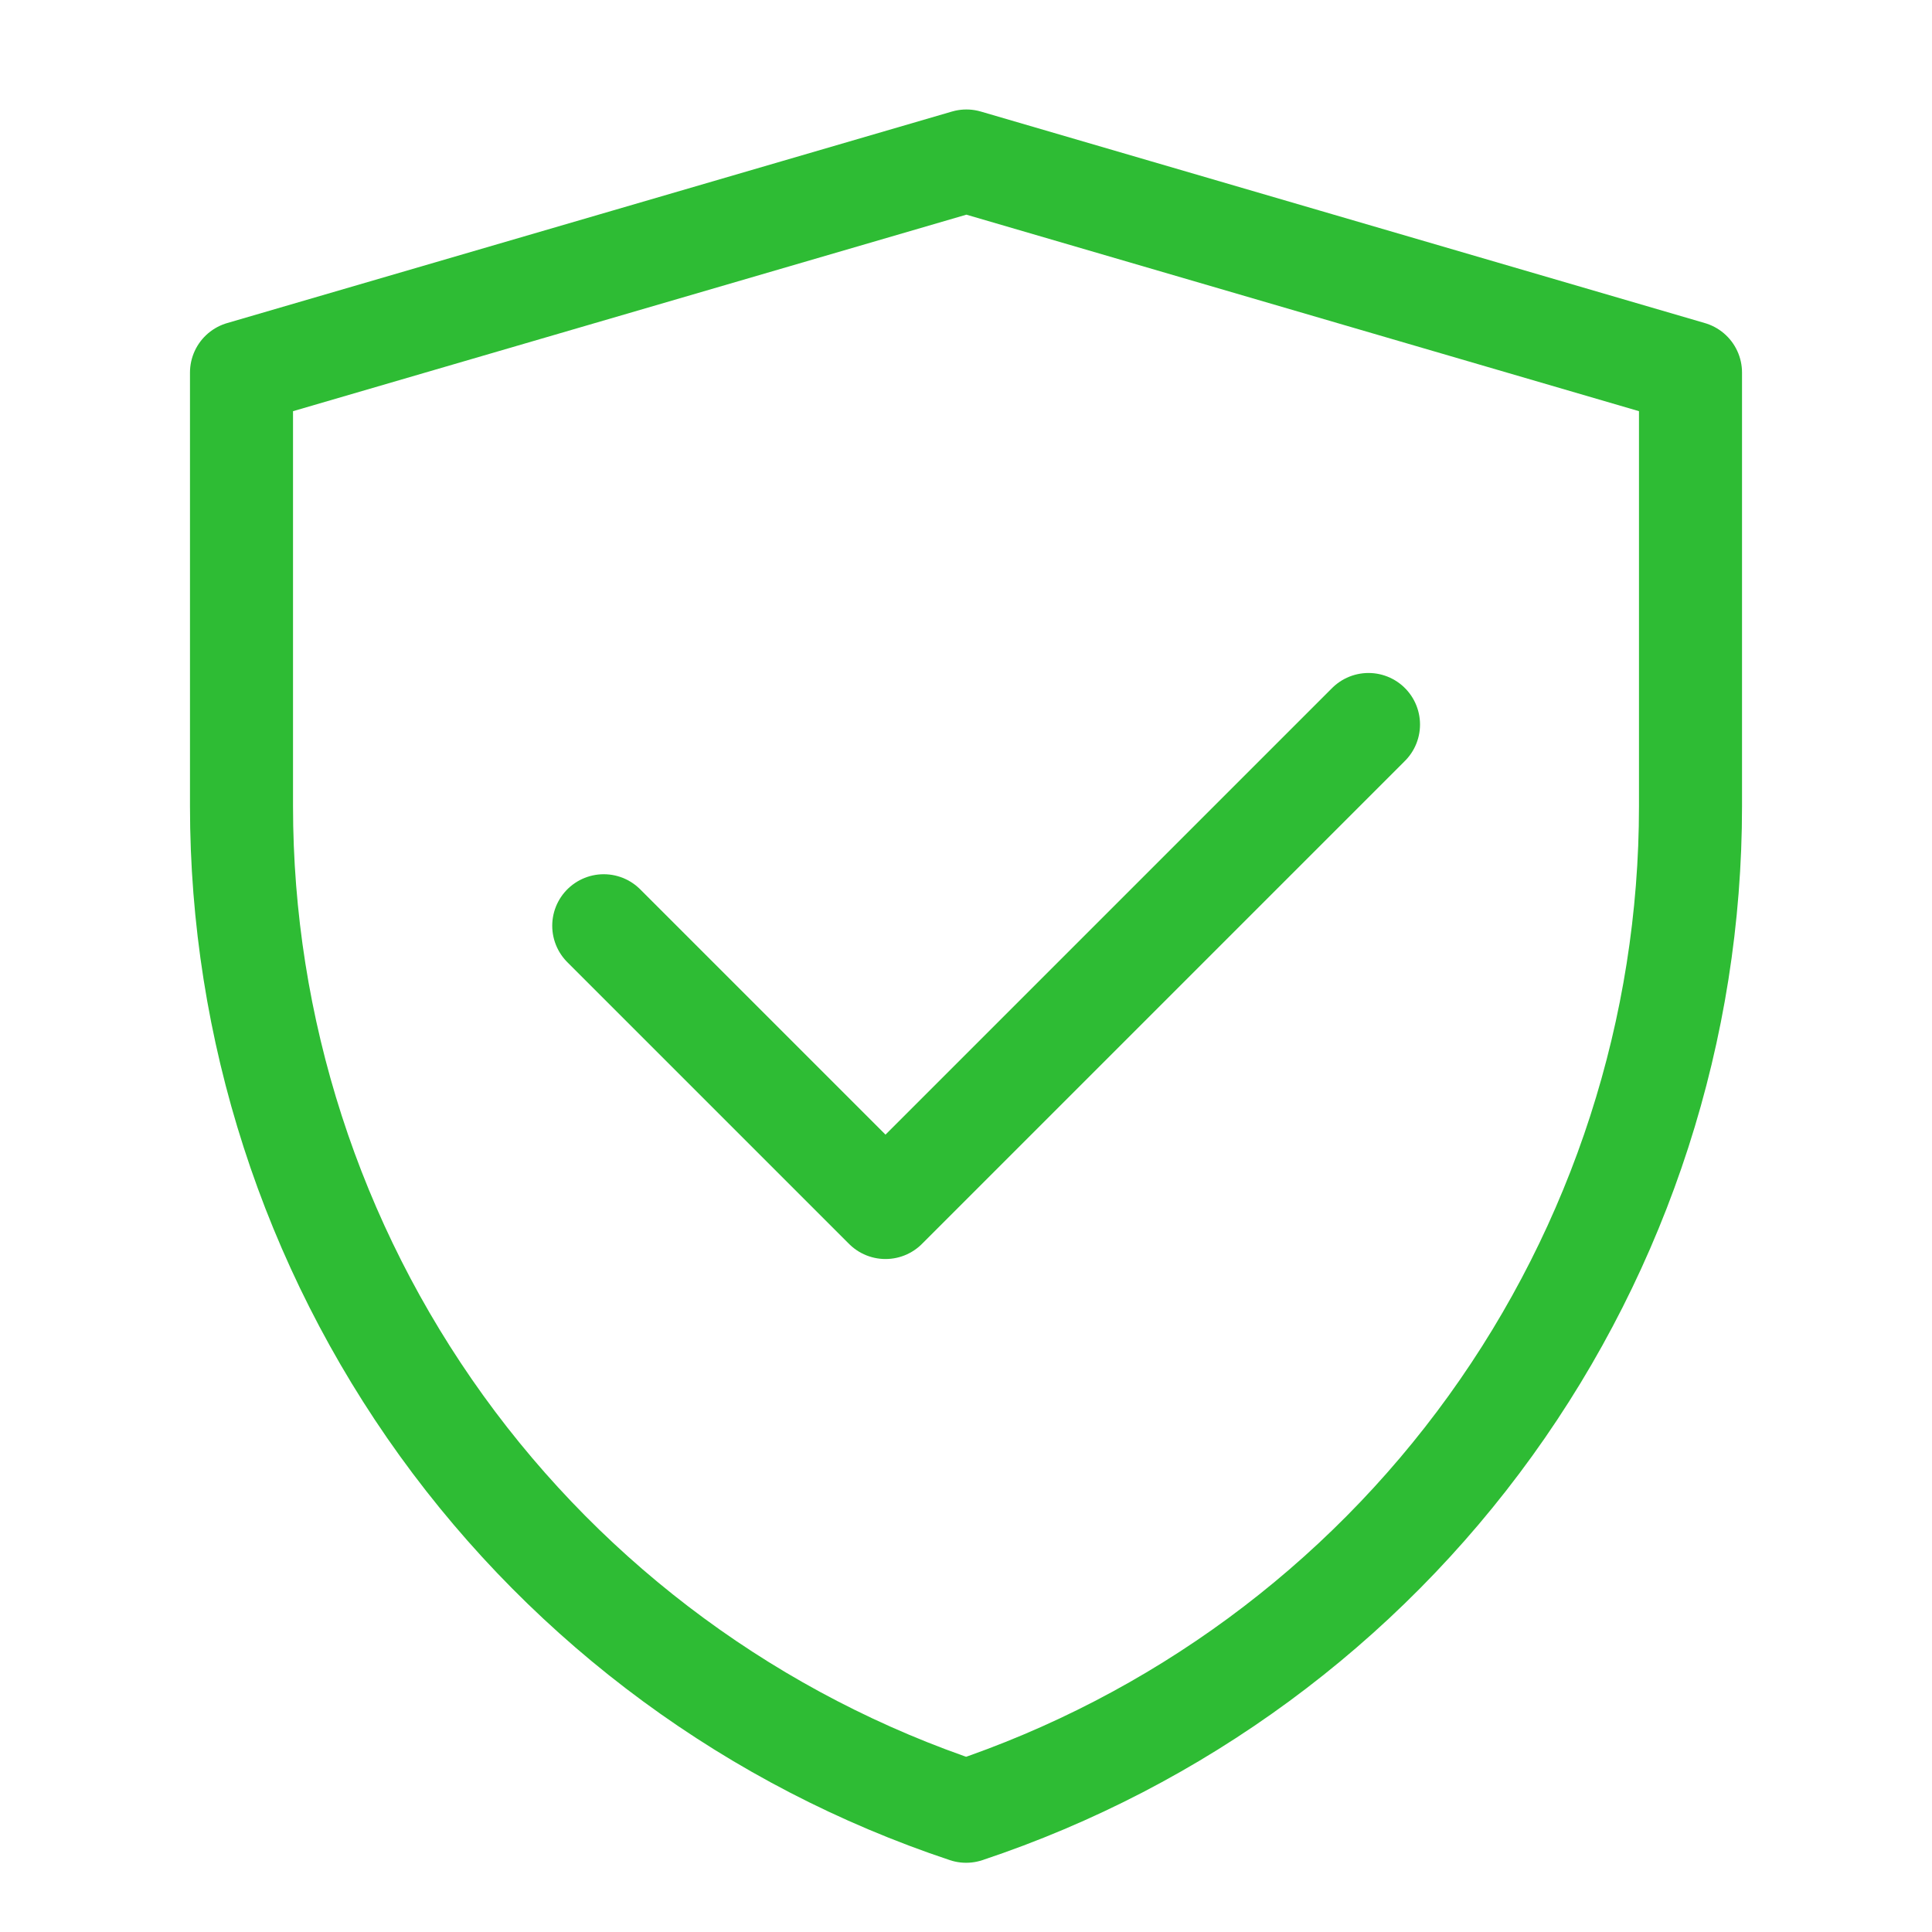
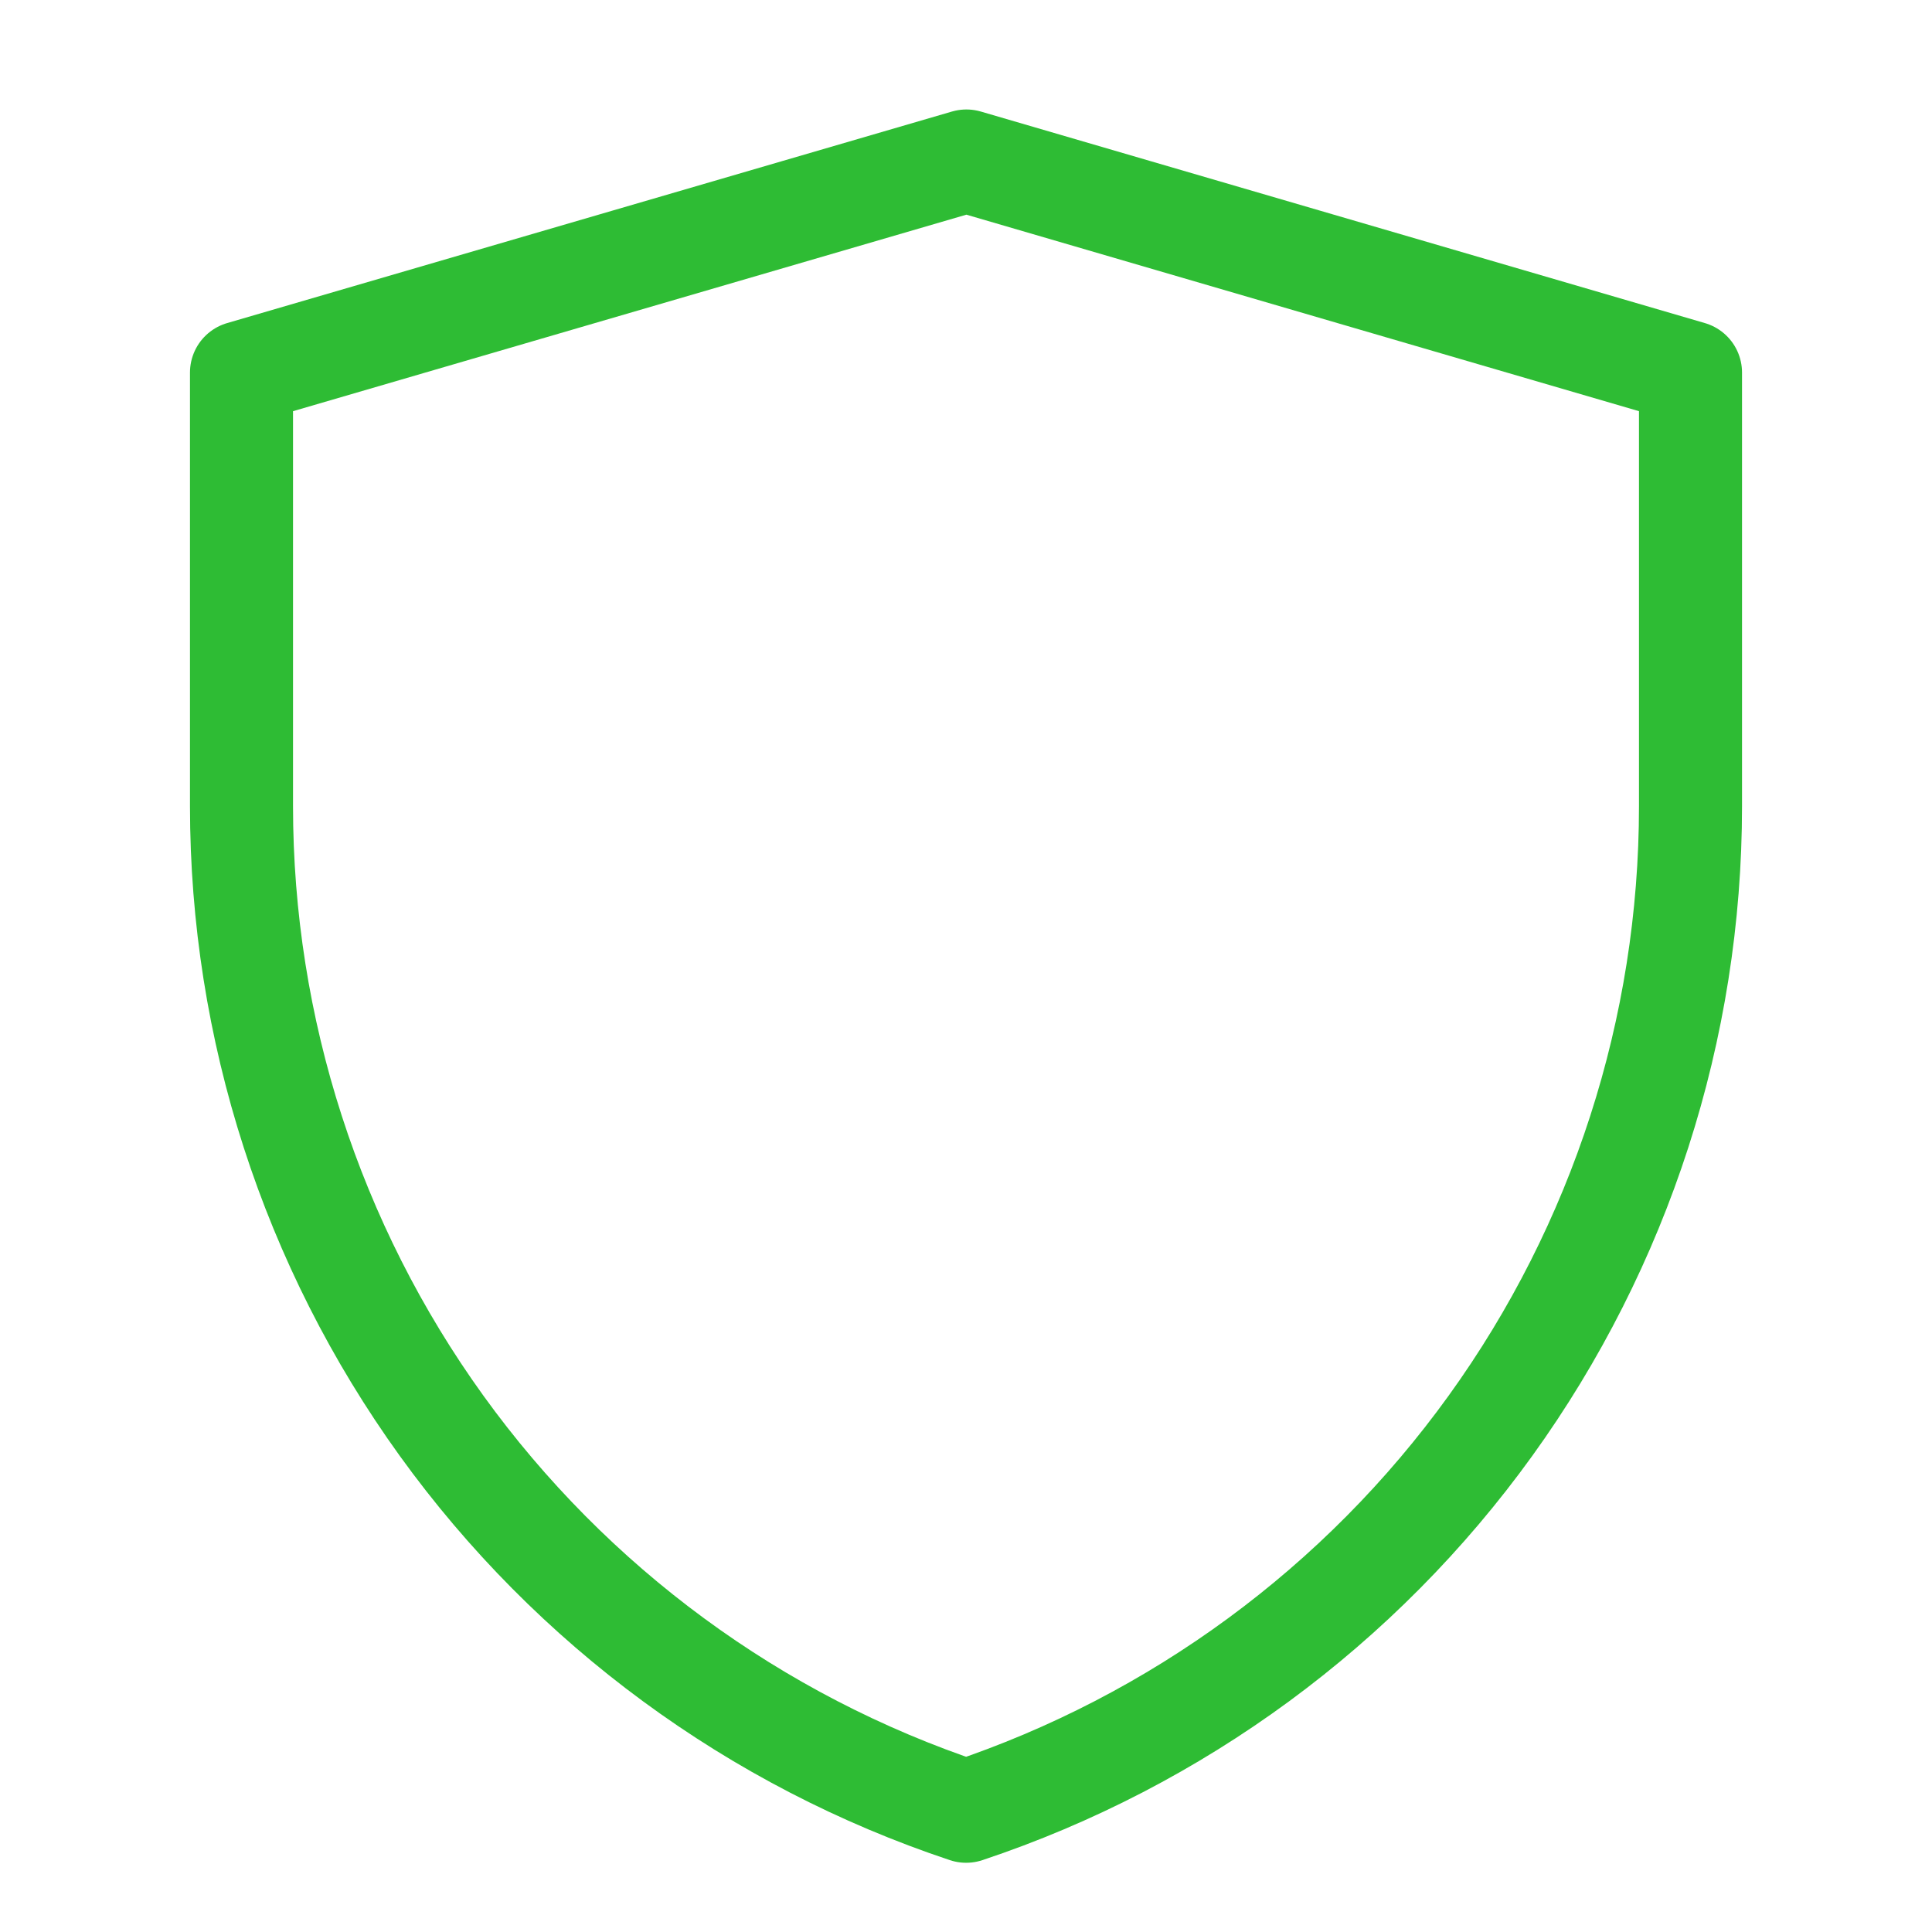
<svg xmlns="http://www.w3.org/2000/svg" width="30" height="30" viewBox="0 0 30 30" fill="none">
  <path d="M3.75 5.785L15.006 2.5L26.25 5.785V12.521C26.25 15.973 25.163 19.338 23.144 22.139C21.126 24.939 18.277 27.033 15.002 28.125C11.726 27.034 8.876 24.939 6.856 22.138C4.837 19.337 3.75 15.971 3.75 12.518V5.785Z" stroke="#2EBC34" stroke-width="1.6" stroke-linejoin="round" />
-   <path d="M9.375 14.375L13.75 18.75L21.25 11.25" stroke="#2EBC34" stroke-width="1.6" stroke-linecap="round" stroke-linejoin="round" />
</svg>